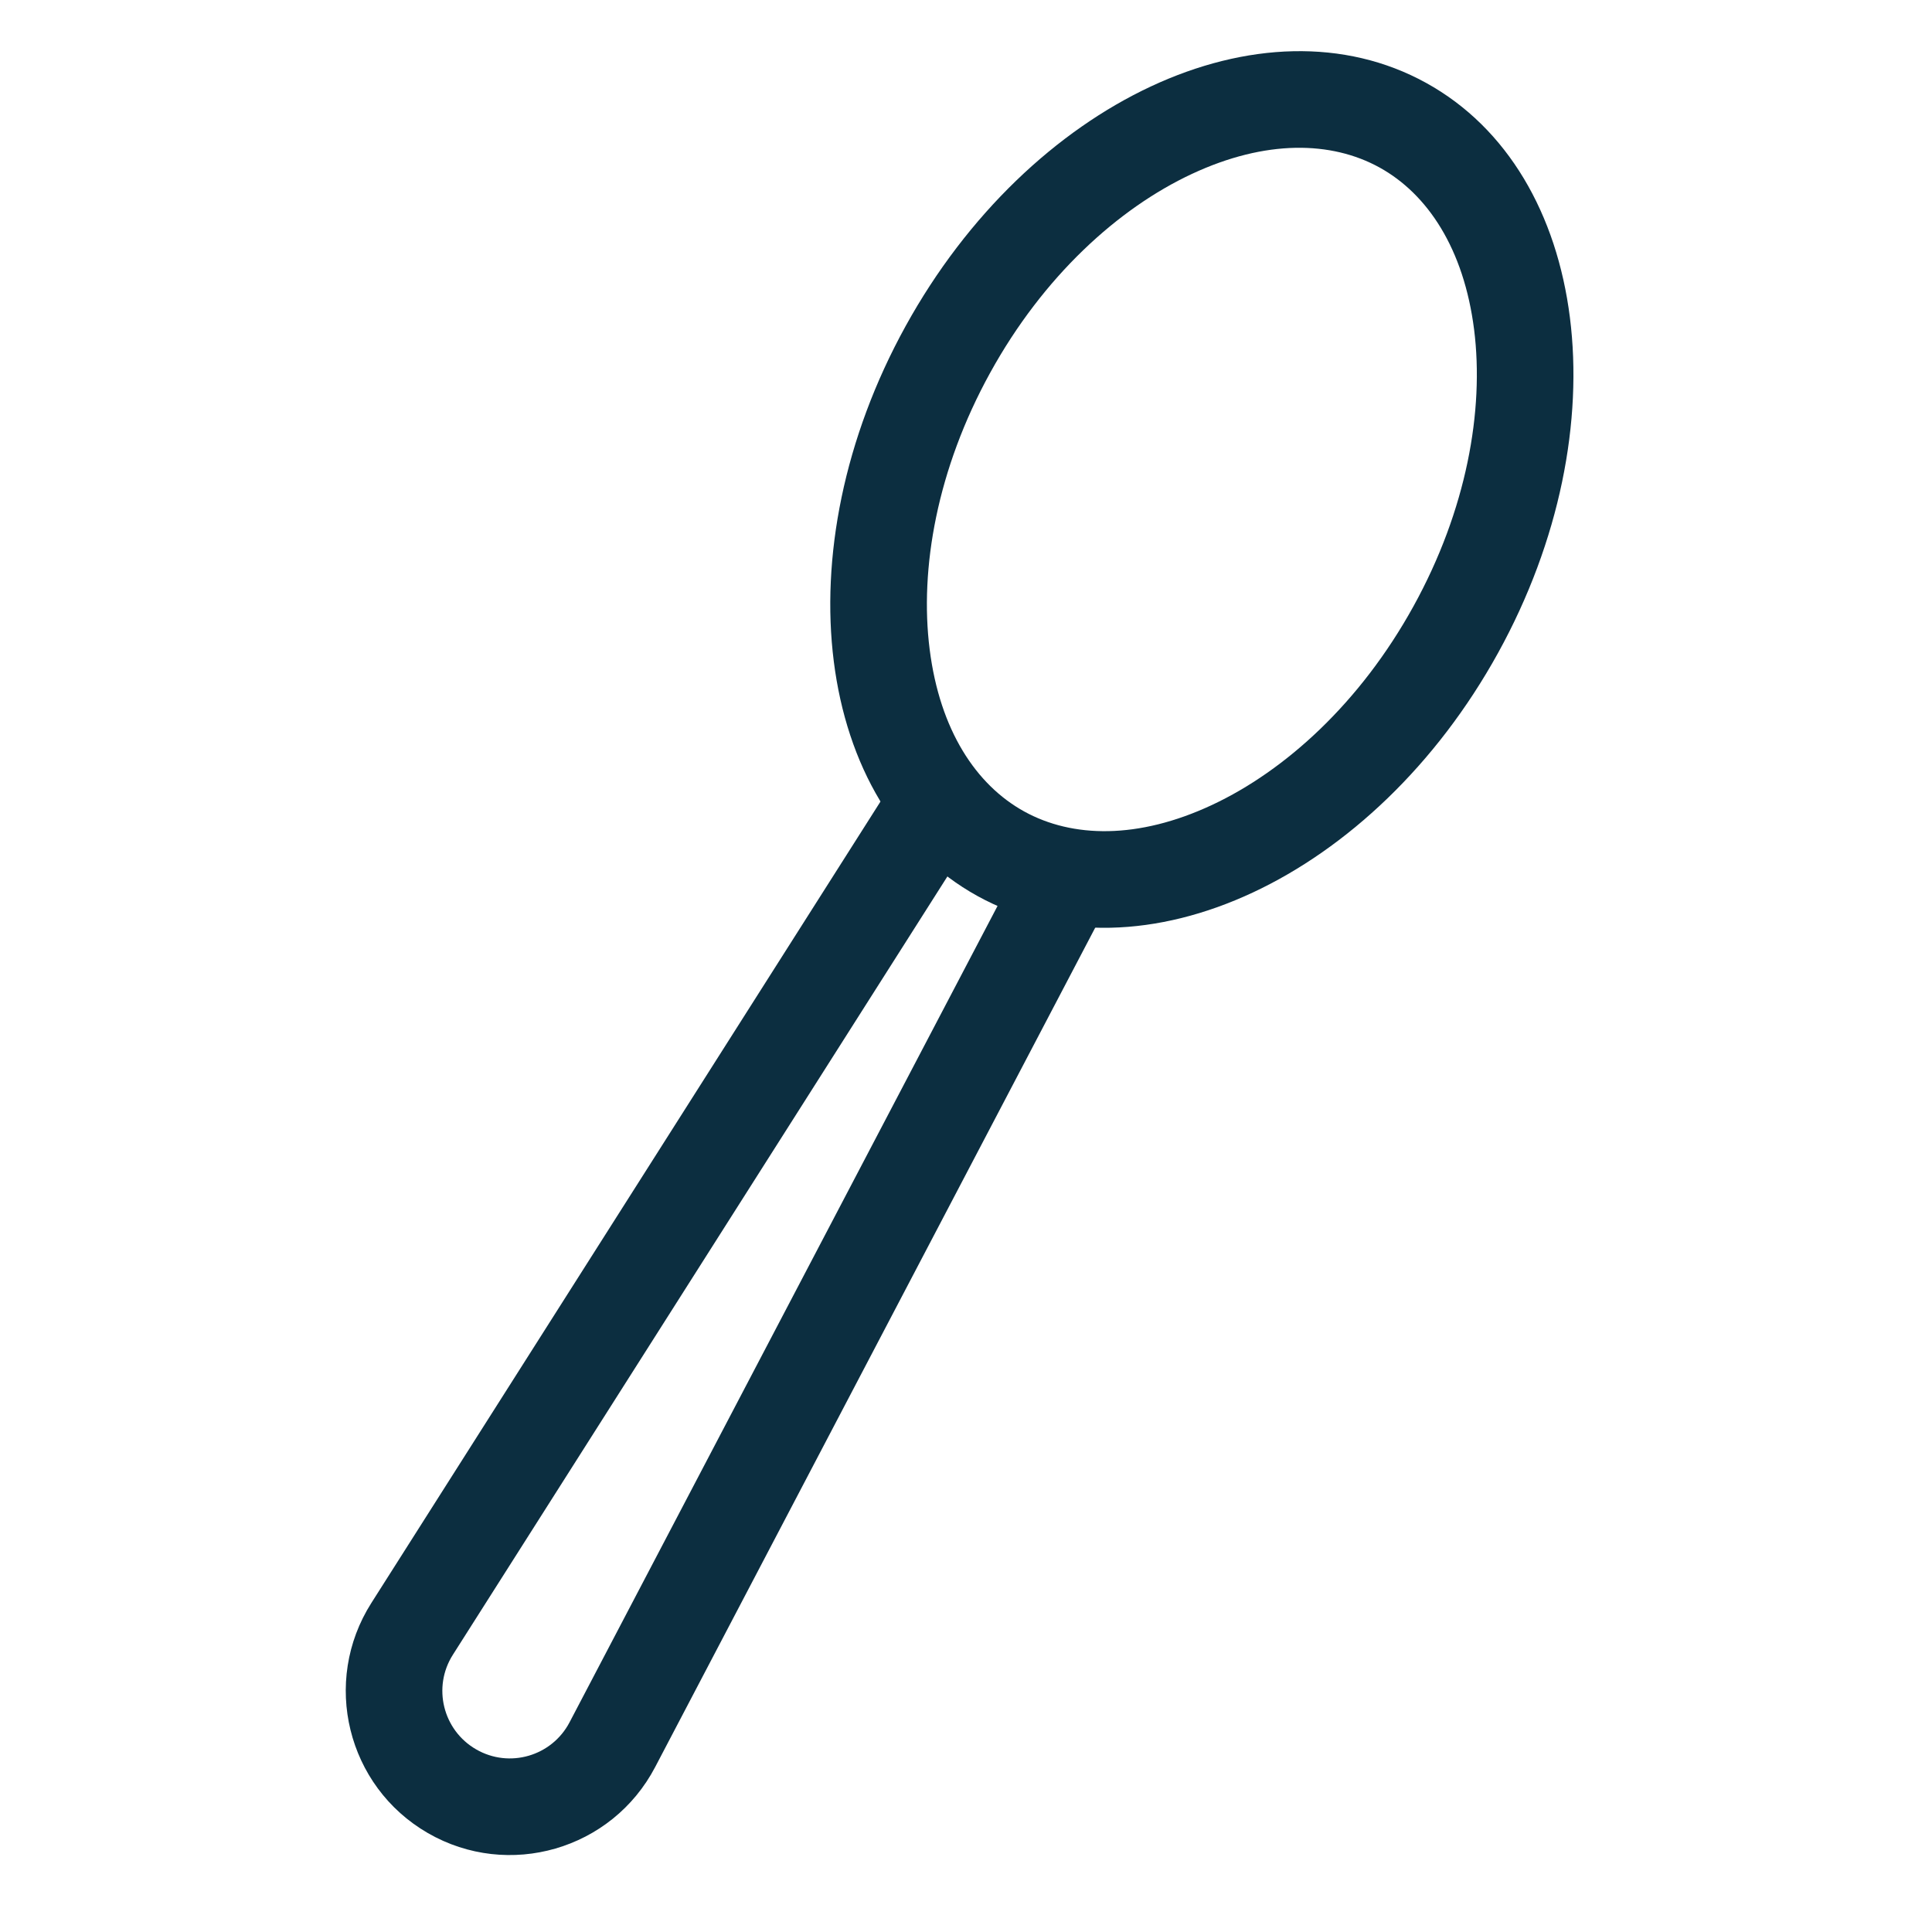
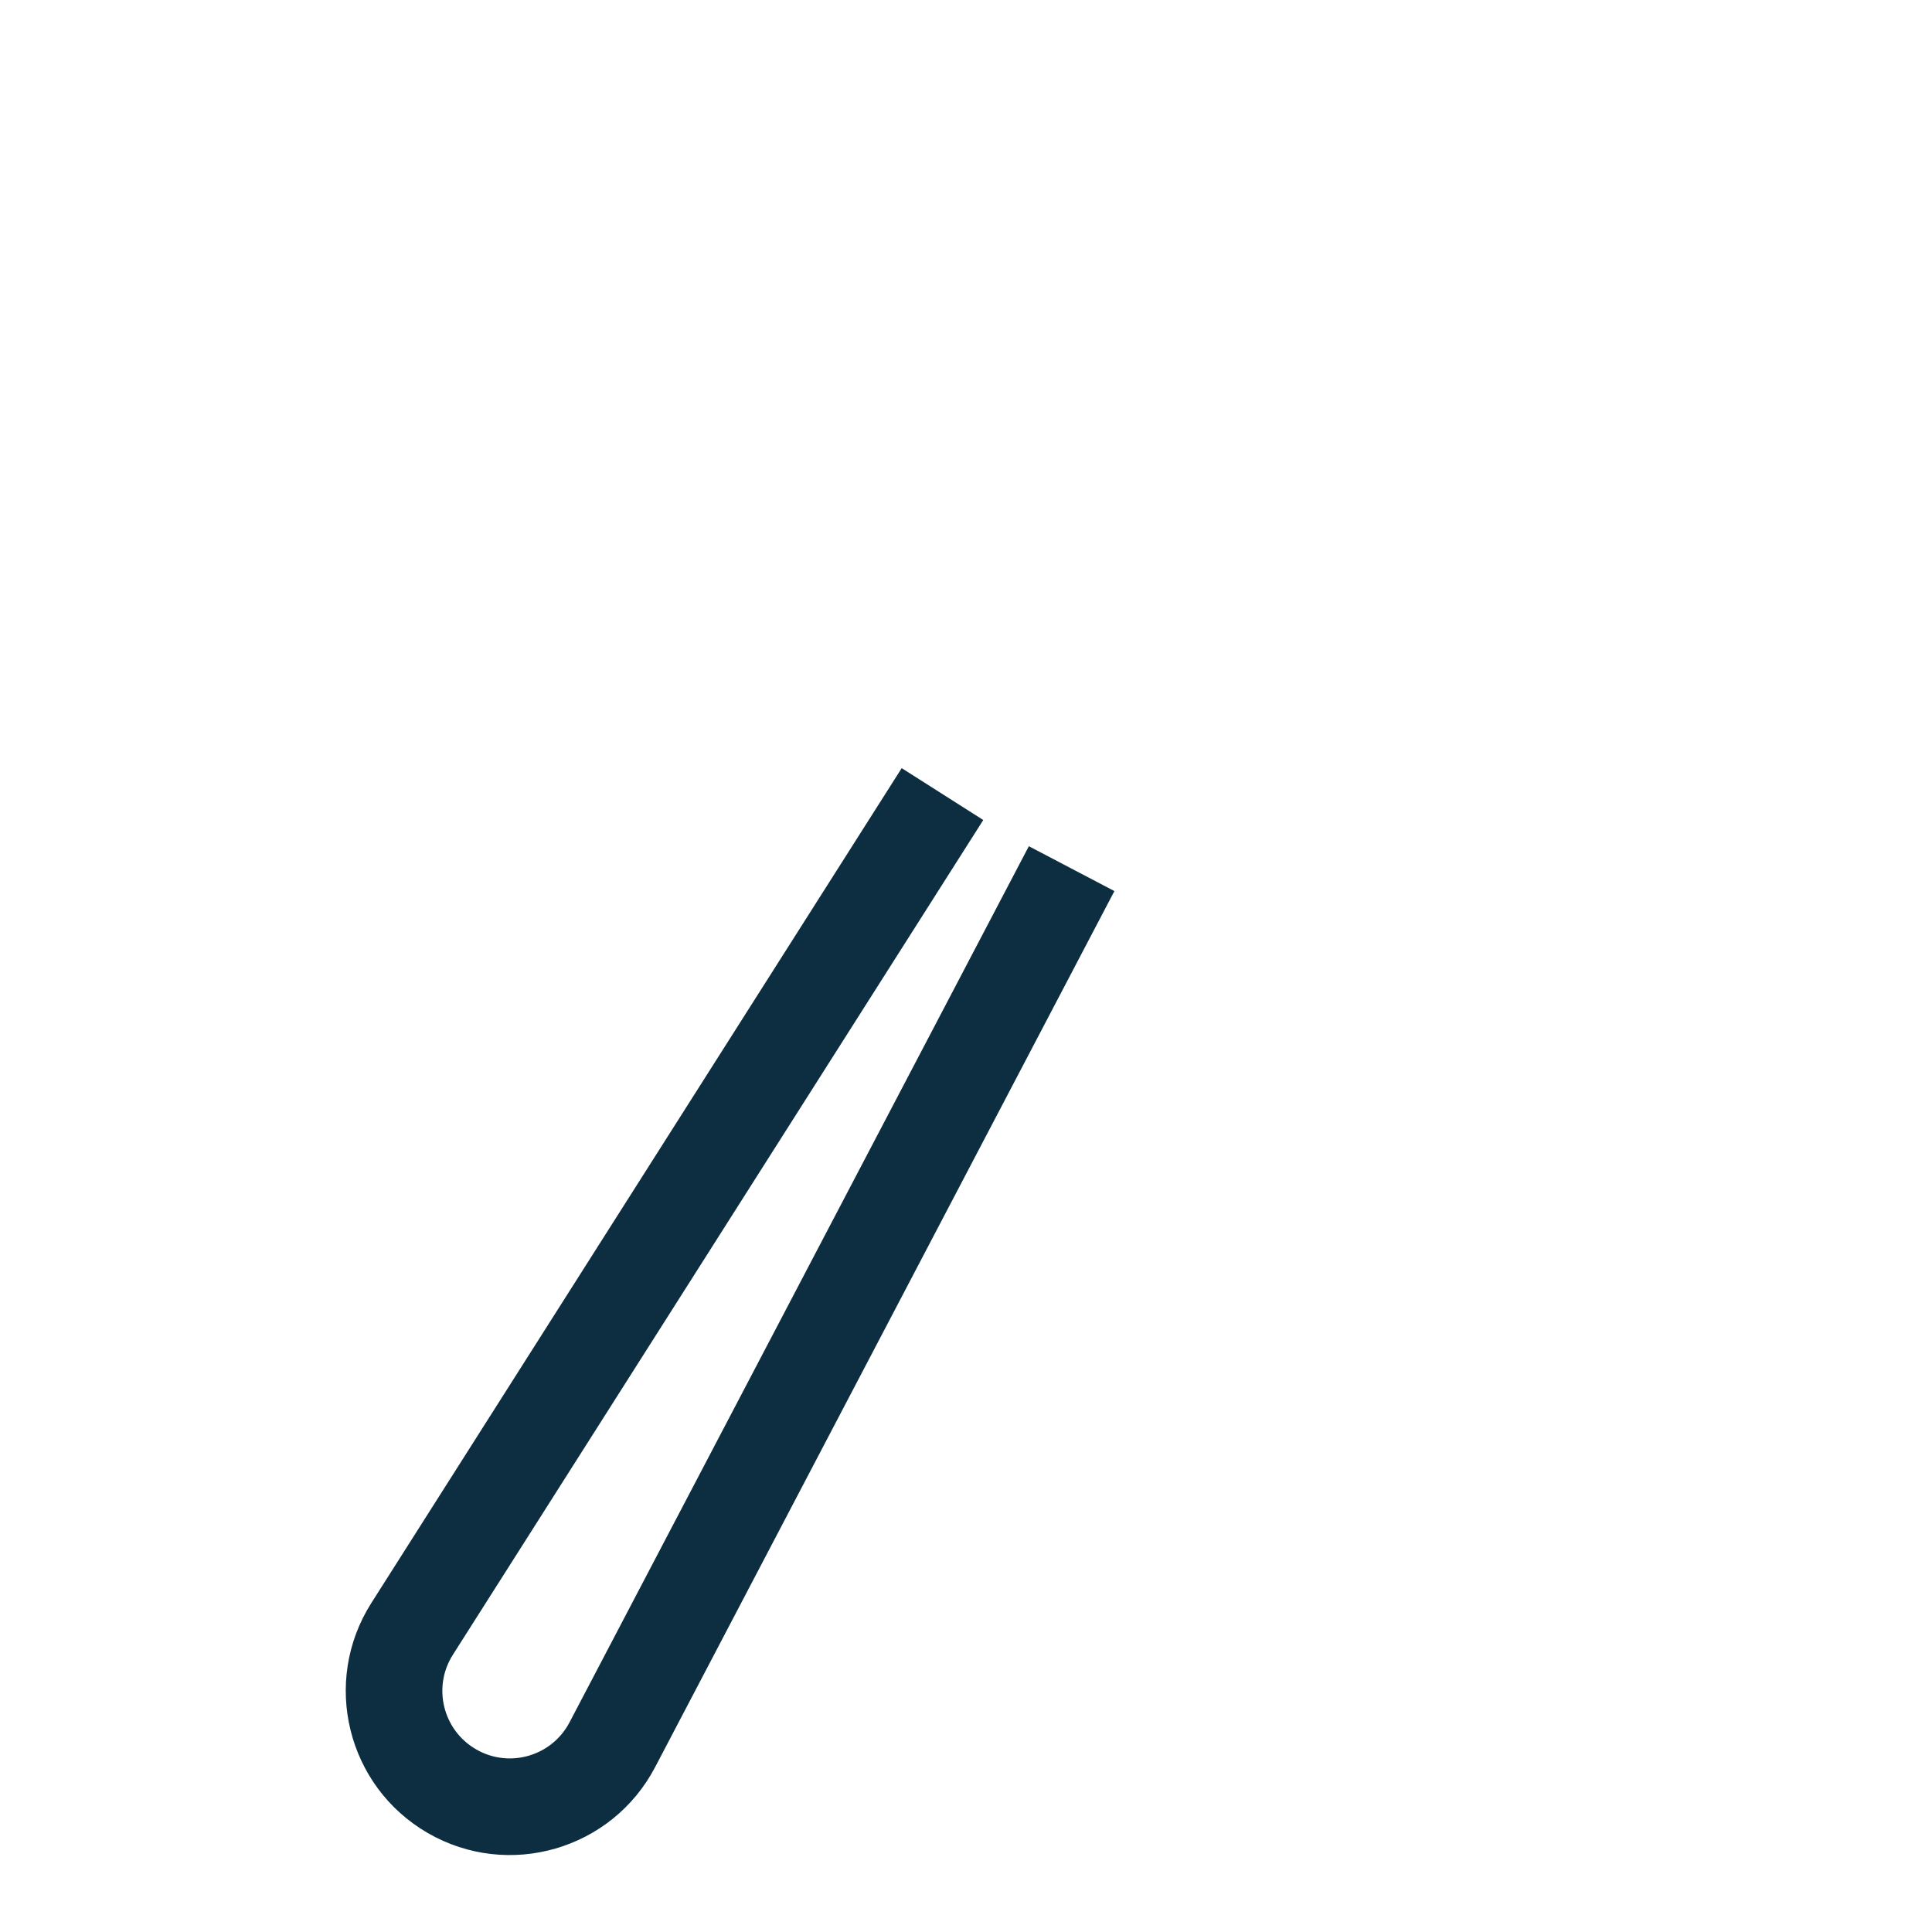
<svg xmlns="http://www.w3.org/2000/svg" width="32" height="32" viewBox="0 0 32 32" fill="none">
  <path fill-rule="evenodd" clip-rule="evenodd" d="M16.286 13.582L7.501 27.408C7.16 27.944 7.335 28.657 7.886 28.975C8.436 29.293 9.14 29.088 9.434 28.526L17.041 14.016L18.458 14.759L10.851 29.269C10.134 30.637 8.423 31.133 7.086 30.361C5.747 29.587 5.322 27.855 6.151 26.55L14.935 12.723L16.286 13.582Z" fill="#0C2E40" />
-   <path fill-rule="evenodd" clip-rule="evenodd" d="M20.072 13.334C21.294 12.763 22.532 11.636 23.412 10.041C24.292 8.446 24.584 6.798 24.416 5.46C24.246 4.12 23.646 3.214 22.849 2.774C22.051 2.334 20.964 2.31 19.741 2.881C18.519 3.452 17.28 4.578 16.401 6.173C15.521 7.769 15.229 9.417 15.398 10.755C15.567 12.095 16.167 13.001 16.965 13.441C17.762 13.88 18.849 13.905 20.072 13.334ZM16.192 14.842C18.902 16.337 22.762 14.533 24.813 10.814C26.865 7.095 26.331 2.868 23.621 1.373C20.911 -0.122 17.051 1.681 15 5.401C12.948 9.12 13.482 13.347 16.192 14.842Z" fill="#0C2E40" />
</svg>